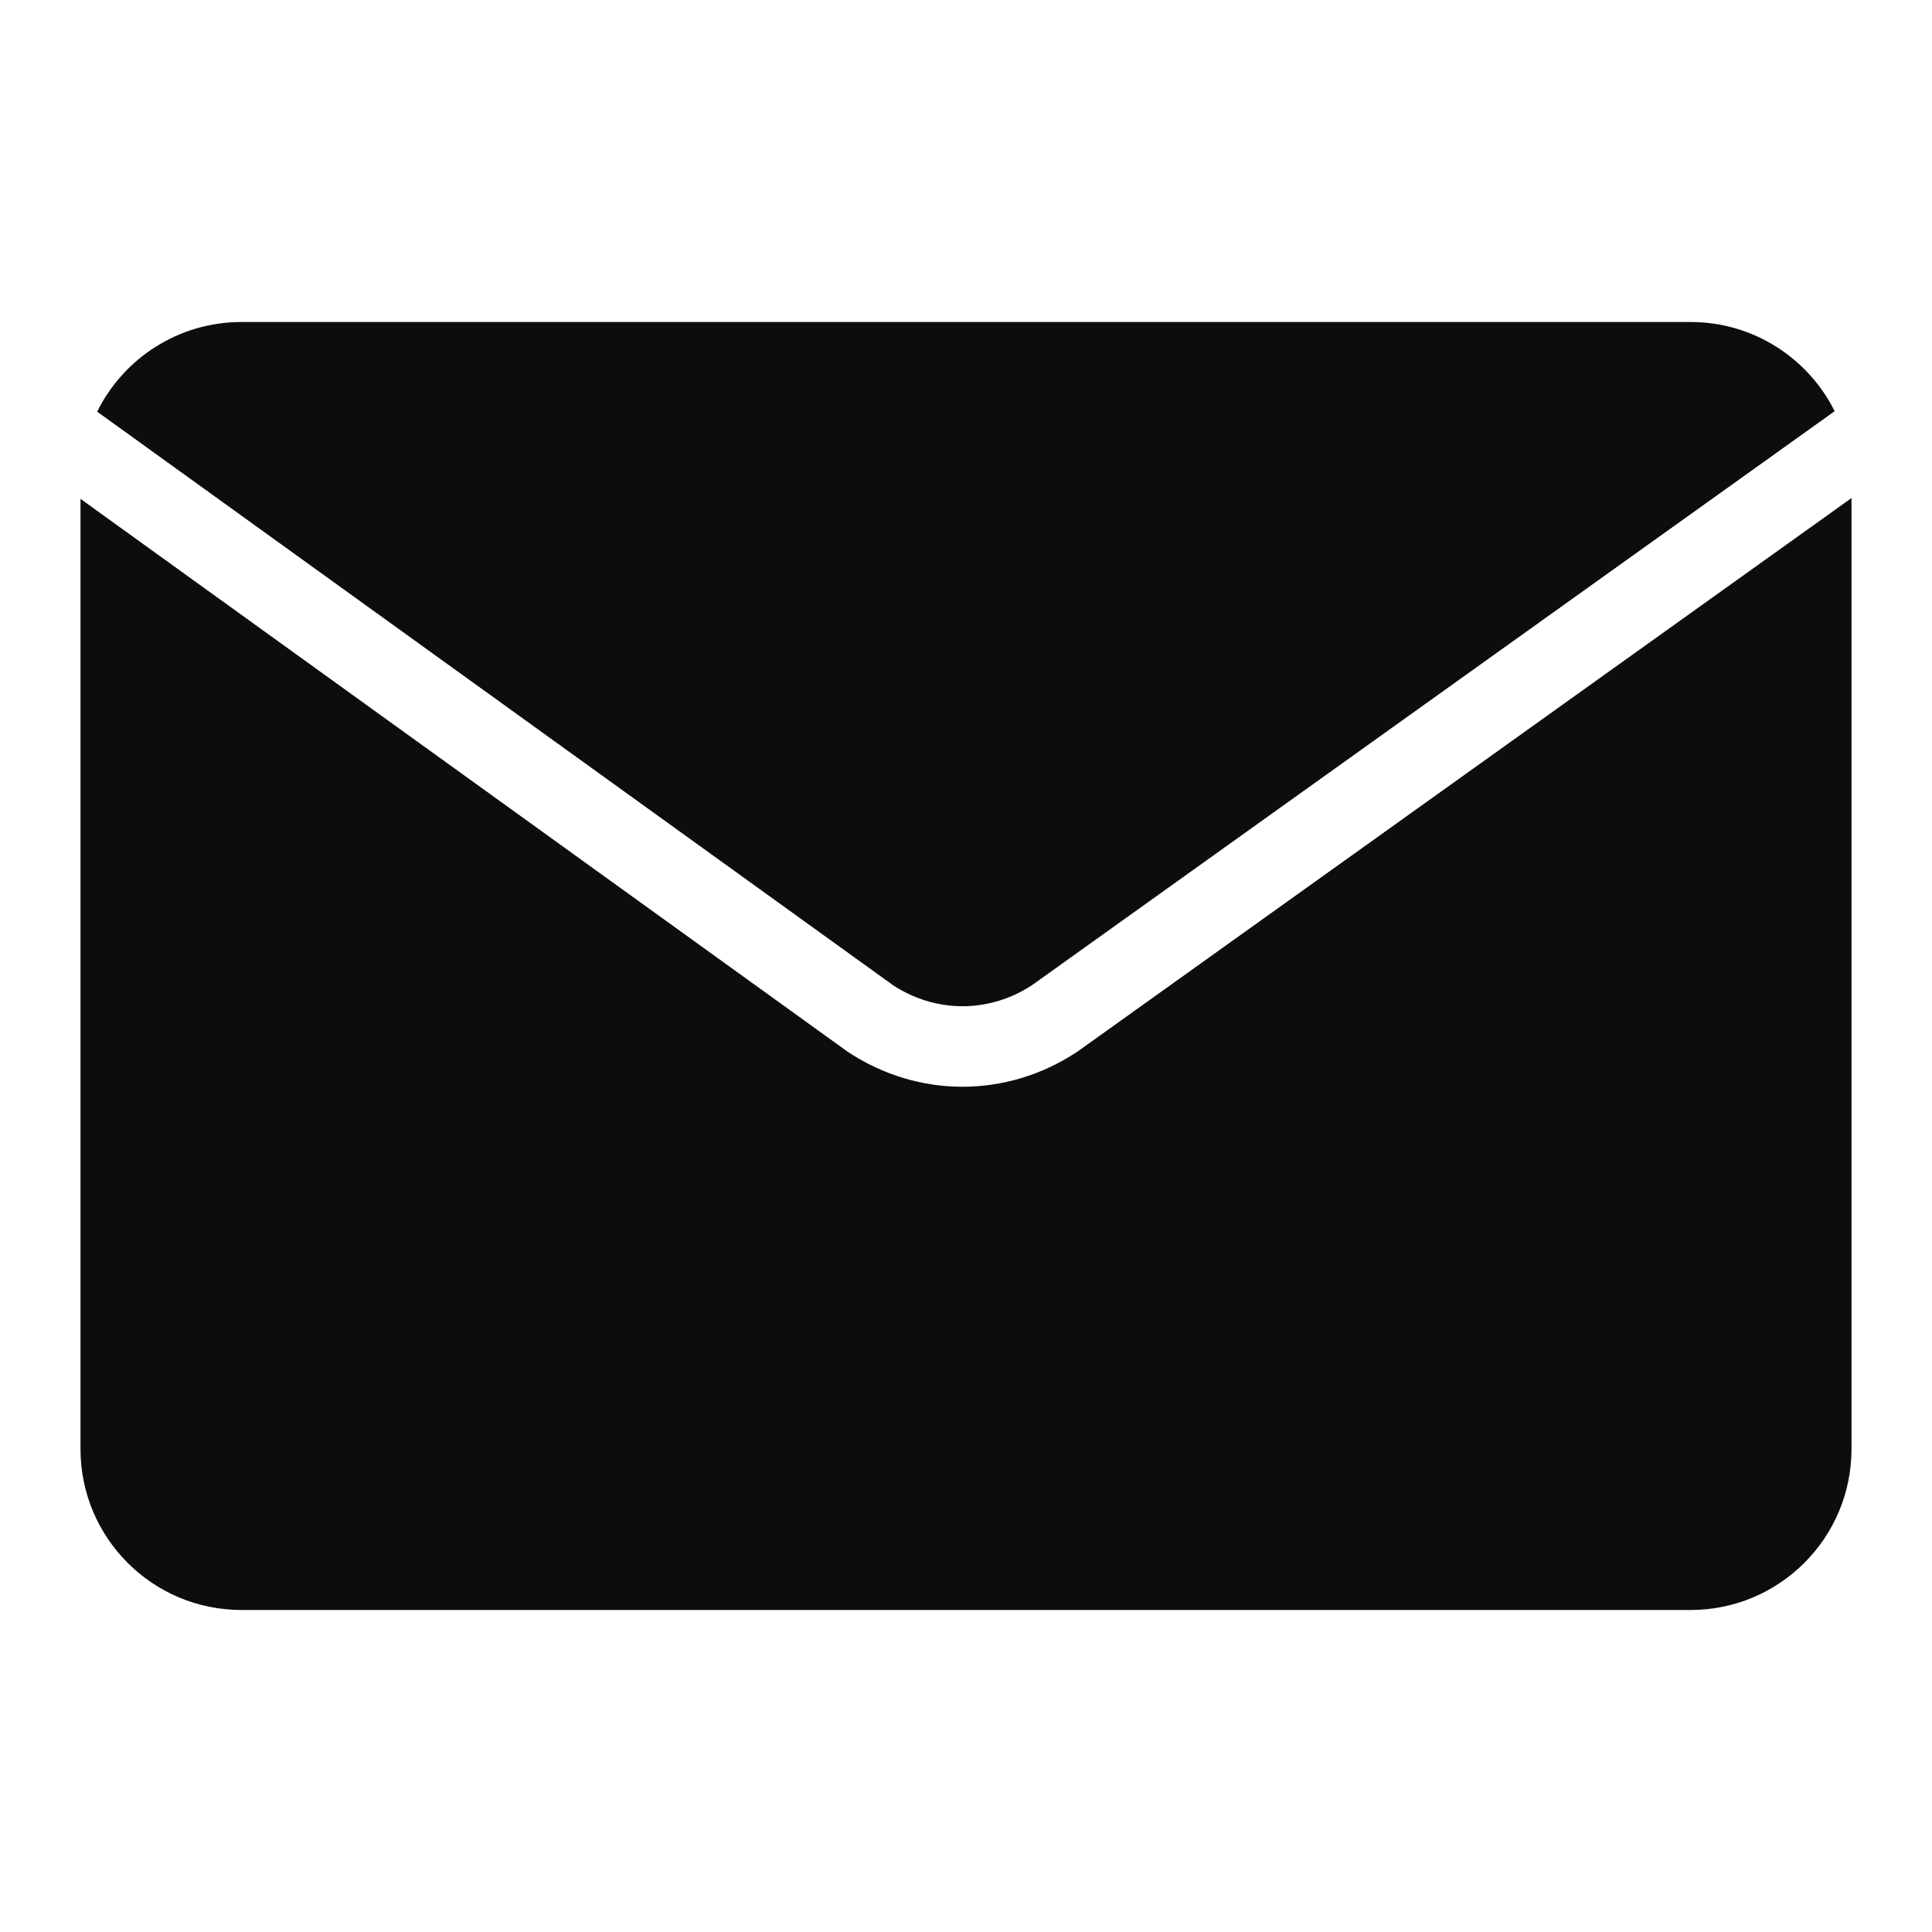
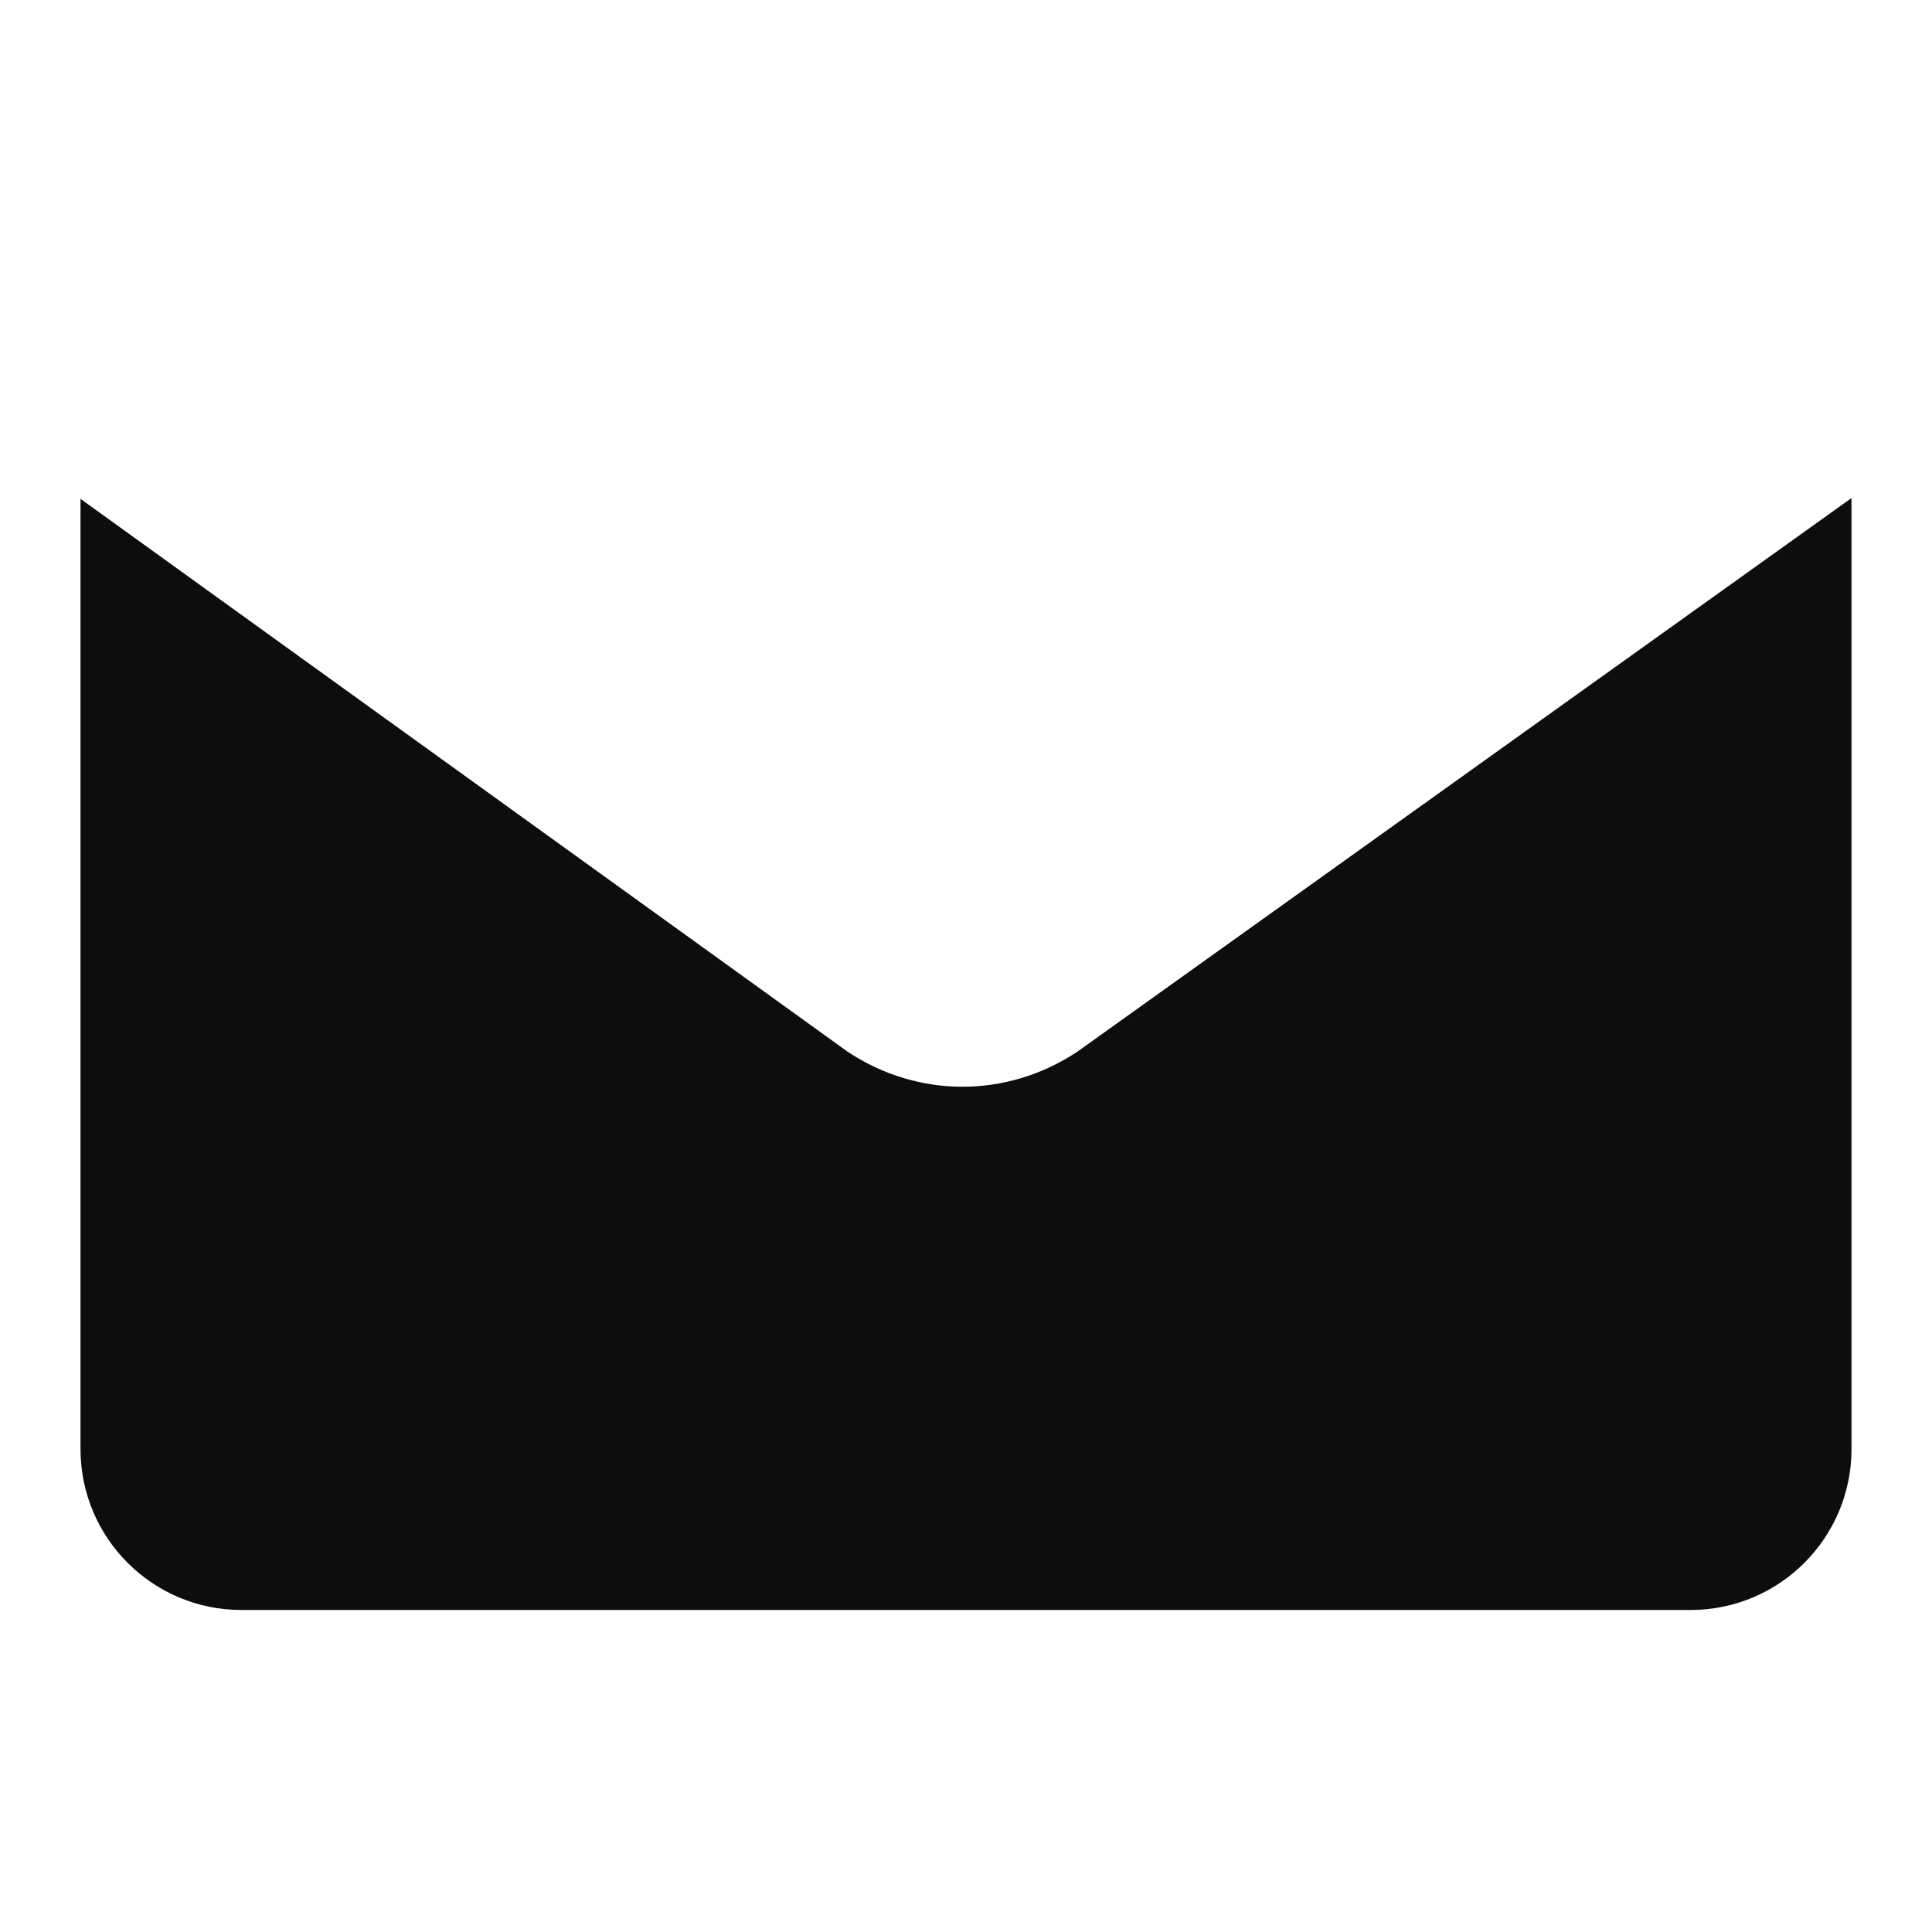
<svg xmlns="http://www.w3.org/2000/svg" width="24" height="24" viewBox="0 0 24 24" fill="none">
-   <path d="M1.207 5.114L11.097 12.241C11.629 12.586 12.284 12.586 12.816 12.241L22.791 5.108C22.463 4.451 21.784 4 21 4H3C2.214 4 1.533 4.454 1.207 5.114Z" fill="#0D0D0D" />
  <path d="M23 6.187L13.381 13.066L13.373 13.071C12.503 13.643 11.409 13.643 10.539 13.071L10.53 13.065L1 6.197V18C1 19.105 1.895 20 3 20H21C22.105 20 23 19.105 23 18V6.187Z" fill="#0D0D0D" />
</svg>